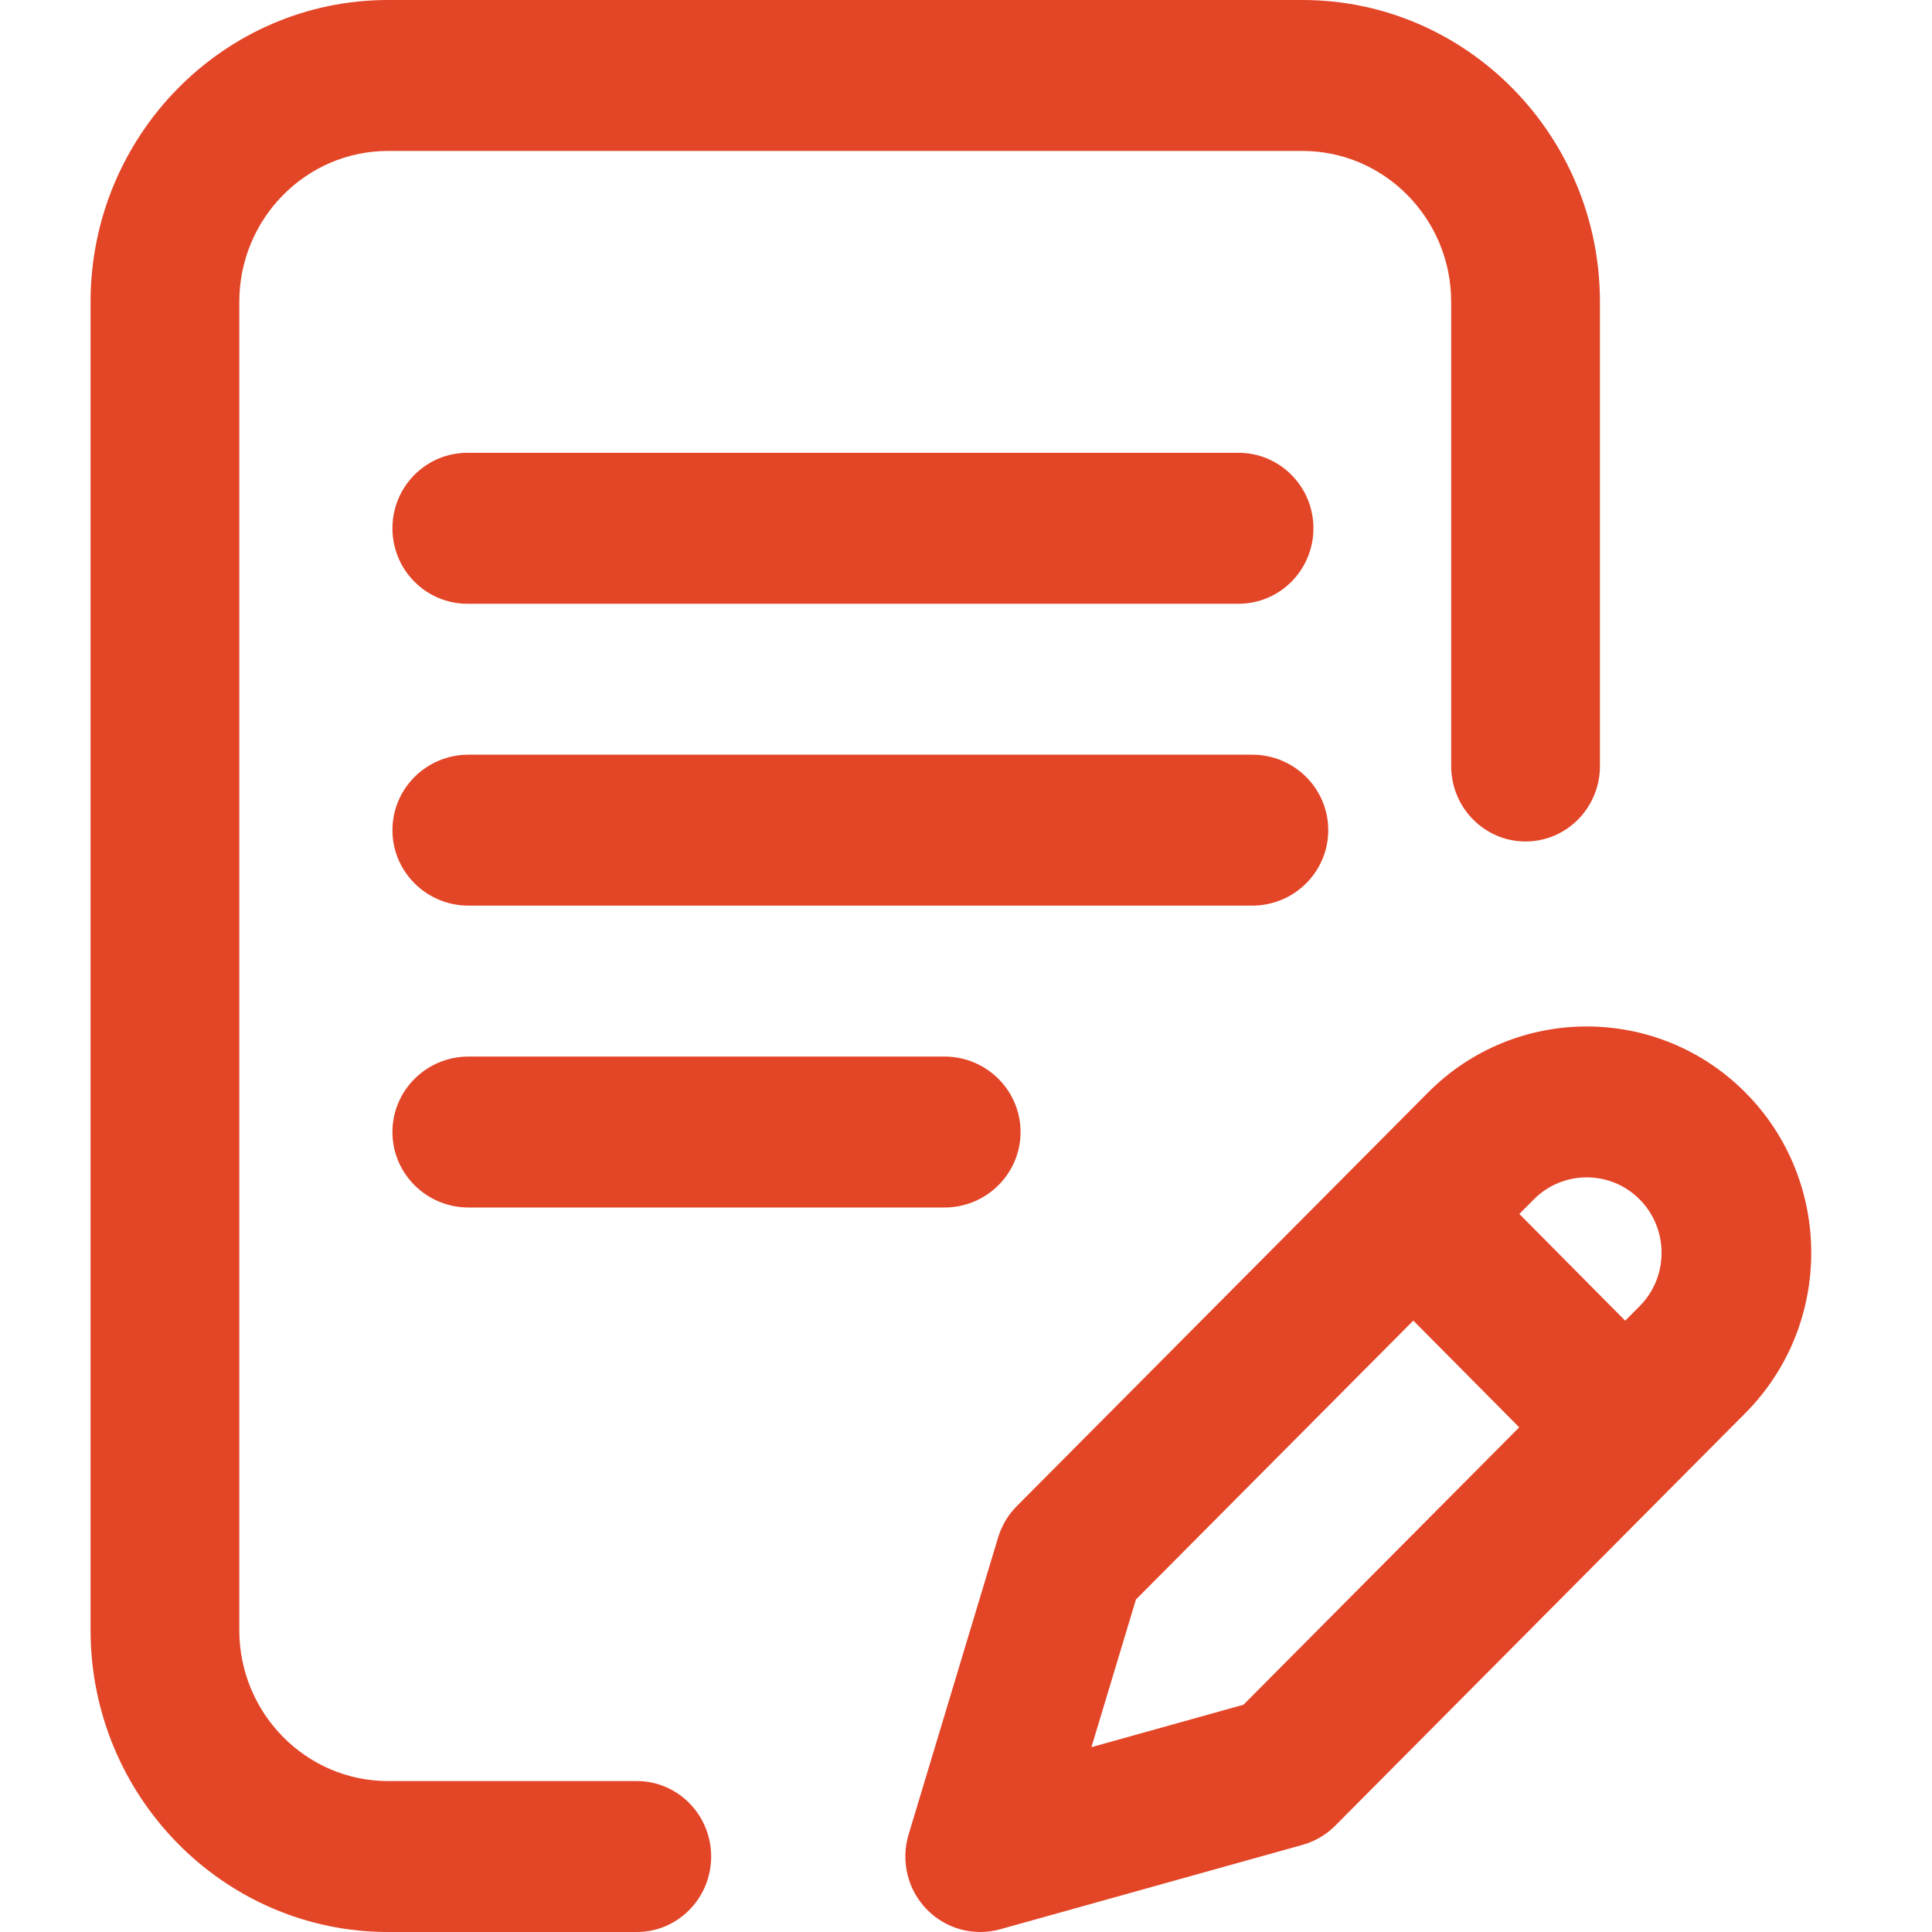
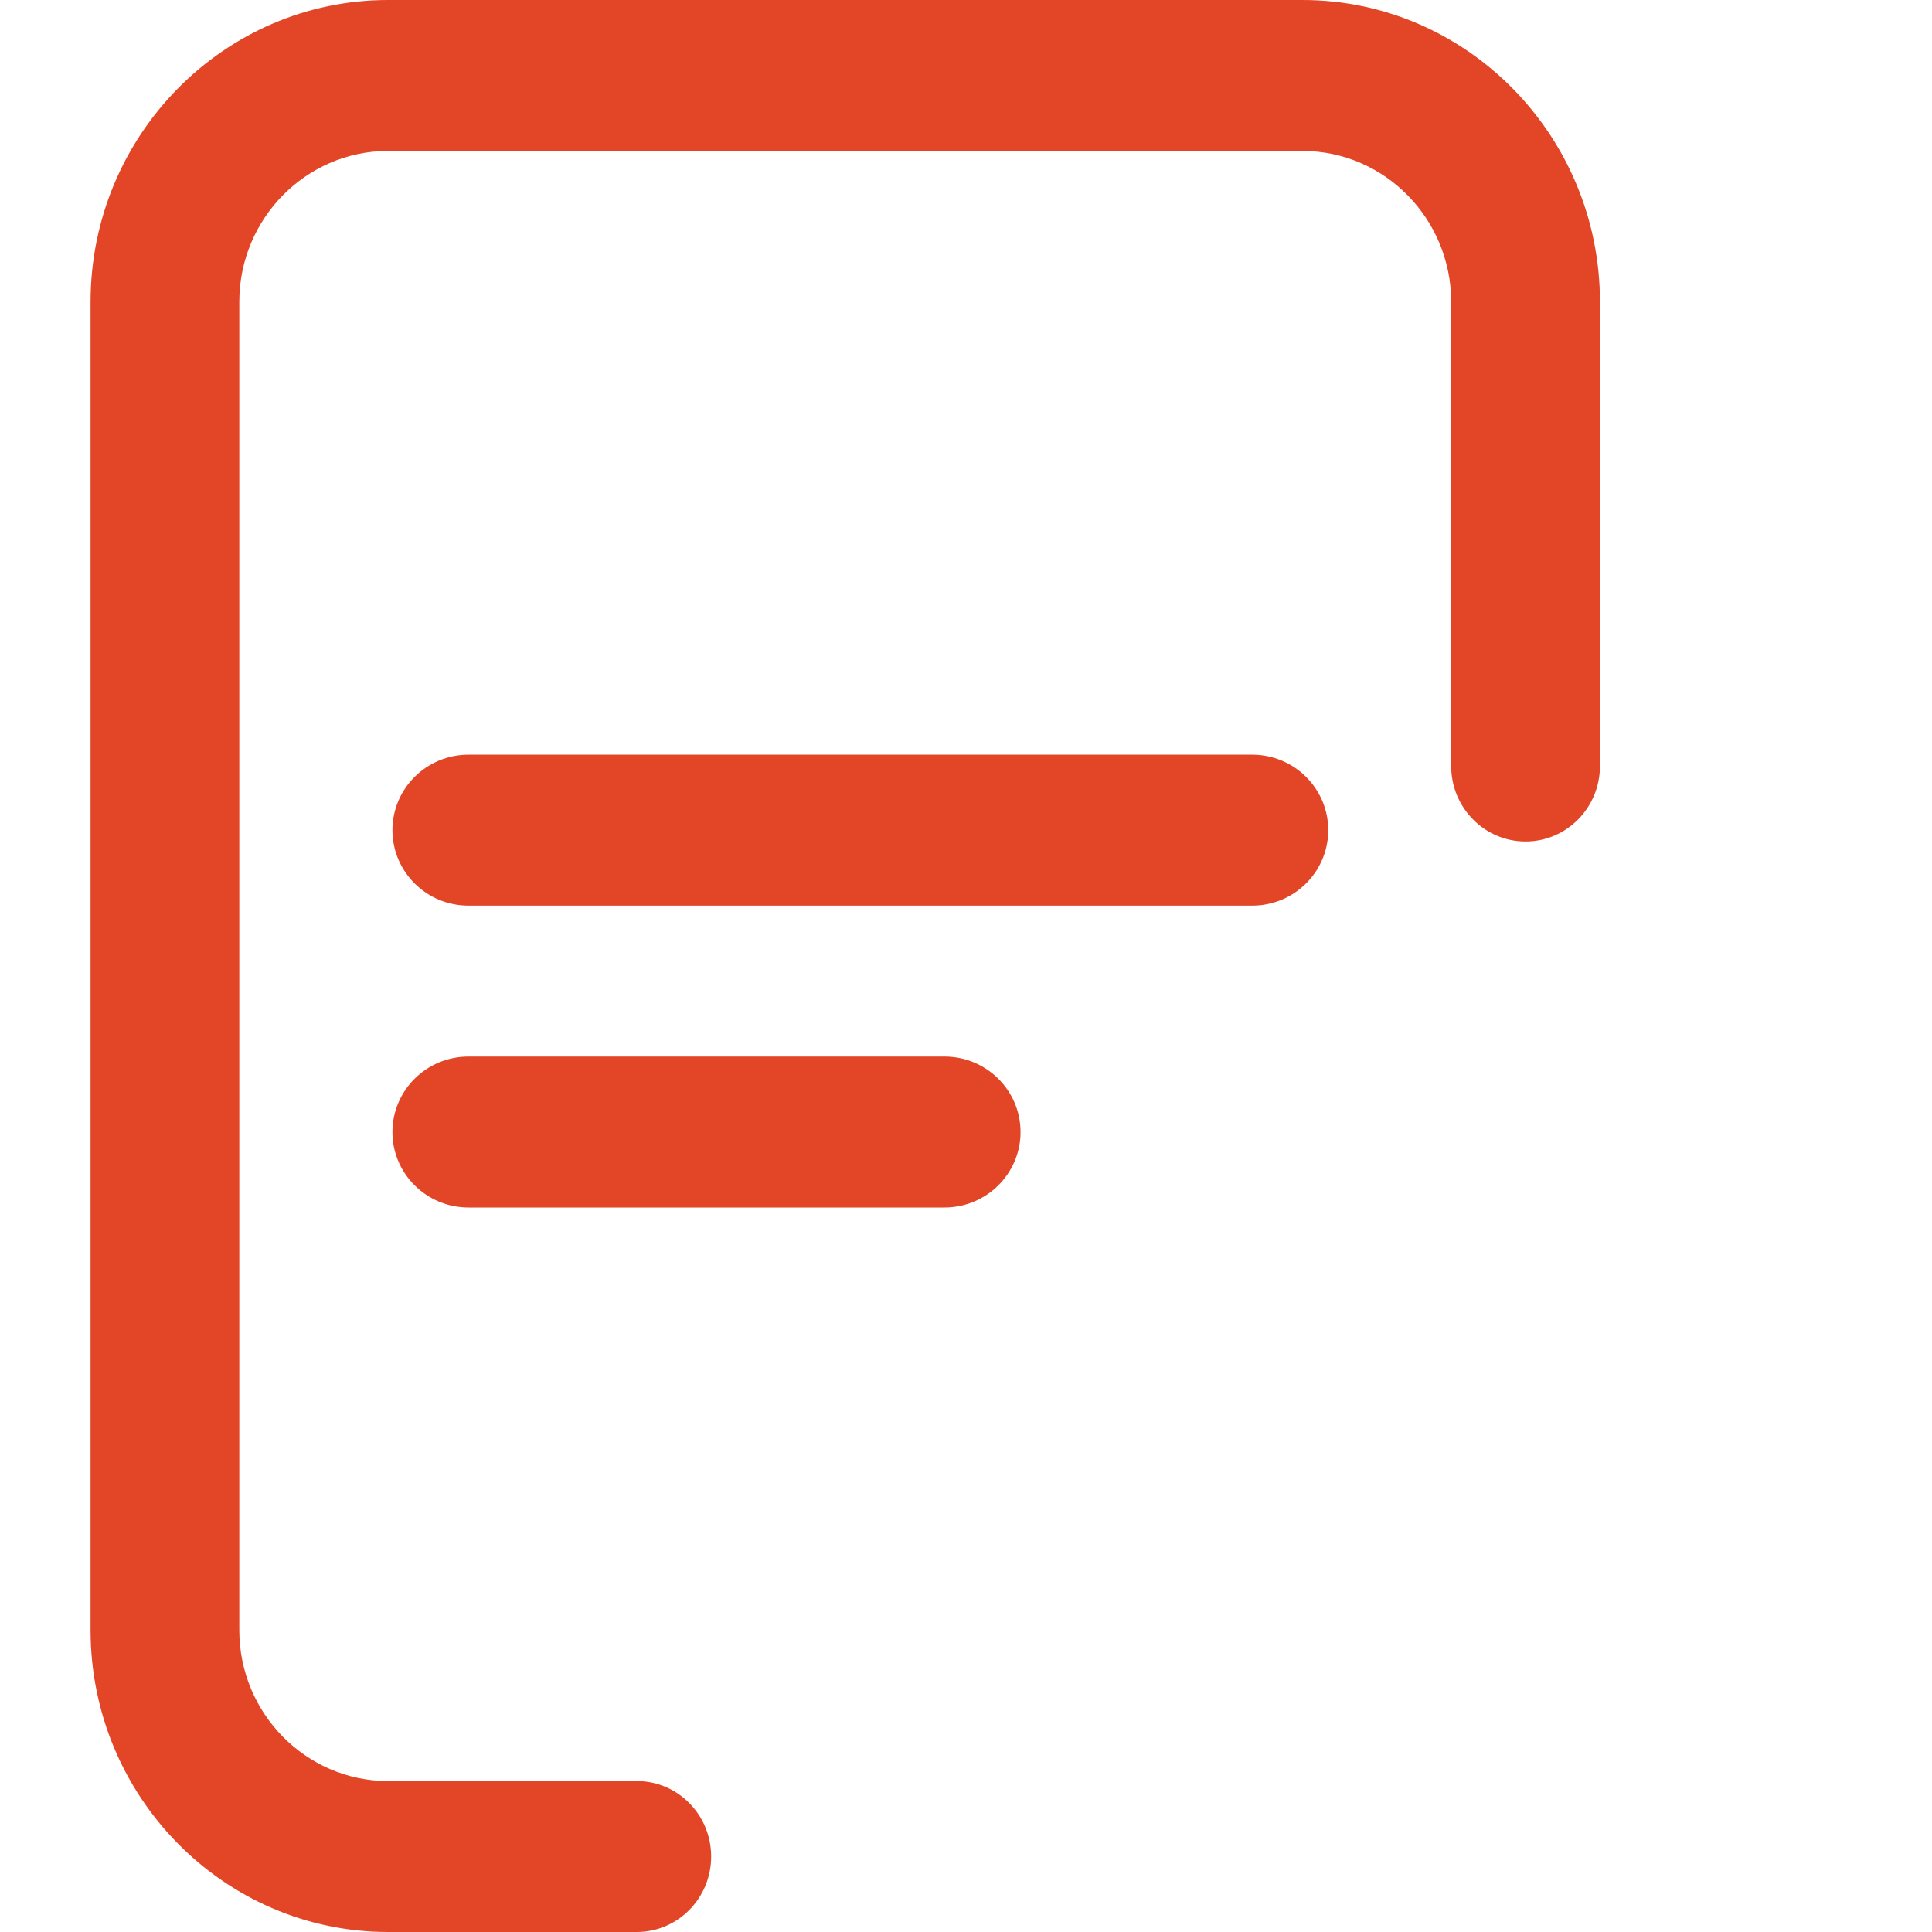
<svg xmlns="http://www.w3.org/2000/svg" width="64" height="64" viewBox="0 0 64 64" fill="none">
  <path d="M44 27.5C44 26.119 42.872 25 41.48 25H15.52C14.128 25 13 26.119 13 27.5C13 28.881 14.128 30 15.52 30H41.48C42.872 30 44 28.881 44 27.5ZM15.52 35C14.128 35 13 36.119 13 37.5C13 38.881 14.128 40 15.52 40H31.286C32.678 40 33.807 38.881 33.807 37.5C33.807 36.119 32.678 35 31.286 35H15.52Z" fill="#E34527" />
  <path d="M21.095 59H12.855C10.138 59 7.927 56.757 7.927 54V10C7.927 7.243 10.138 5 12.855 5H43.145C45.862 5 48.072 7.243 48.072 10V25.375C48.072 26.756 49.176 27.875 50.536 27.875C51.897 27.875 53 26.756 53 25.375V10C53 4.486 48.579 0 43.145 0H12.855C7.421 0 3 4.486 3 10V54C3 59.514 7.421 64 12.855 64H21.095C22.455 64 23.558 62.881 23.558 61.5C23.558 60.119 22.455 59 21.095 59Z" fill="#E34527" />
-   <path d="M57.824 36.197C54.923 33.272 50.202 33.272 47.302 36.195L33.685 49.89C33.395 50.18 33.182 50.539 33.063 50.933L30.098 60.773C29.968 61.202 29.956 61.657 30.061 62.092C30.166 62.527 30.385 62.925 30.696 63.246C31.006 63.566 31.396 63.797 31.824 63.914C32.253 64.03 32.705 64.029 33.133 63.909L43.145 61.114C43.557 60.999 43.932 60.779 44.235 60.474L57.824 46.803C60.725 43.879 60.725 39.121 57.824 36.197ZM41.192 56.471L36.155 57.877L37.629 52.986L46.818 43.746L50.326 47.282L41.192 56.471ZM54.318 43.266L53.837 43.75L50.33 40.214L50.809 39.732C51.776 38.758 53.349 38.758 54.316 39.732C55.283 40.707 55.283 42.293 54.318 43.266ZM41.029 15H15.48C14.111 15 13 16.119 13 17.5C13 18.881 14.111 20 15.48 20H41.029C42.398 20 43.509 18.881 43.509 17.5C43.509 16.119 42.398 15 41.029 15Z" fill="#E34527" />
</svg>